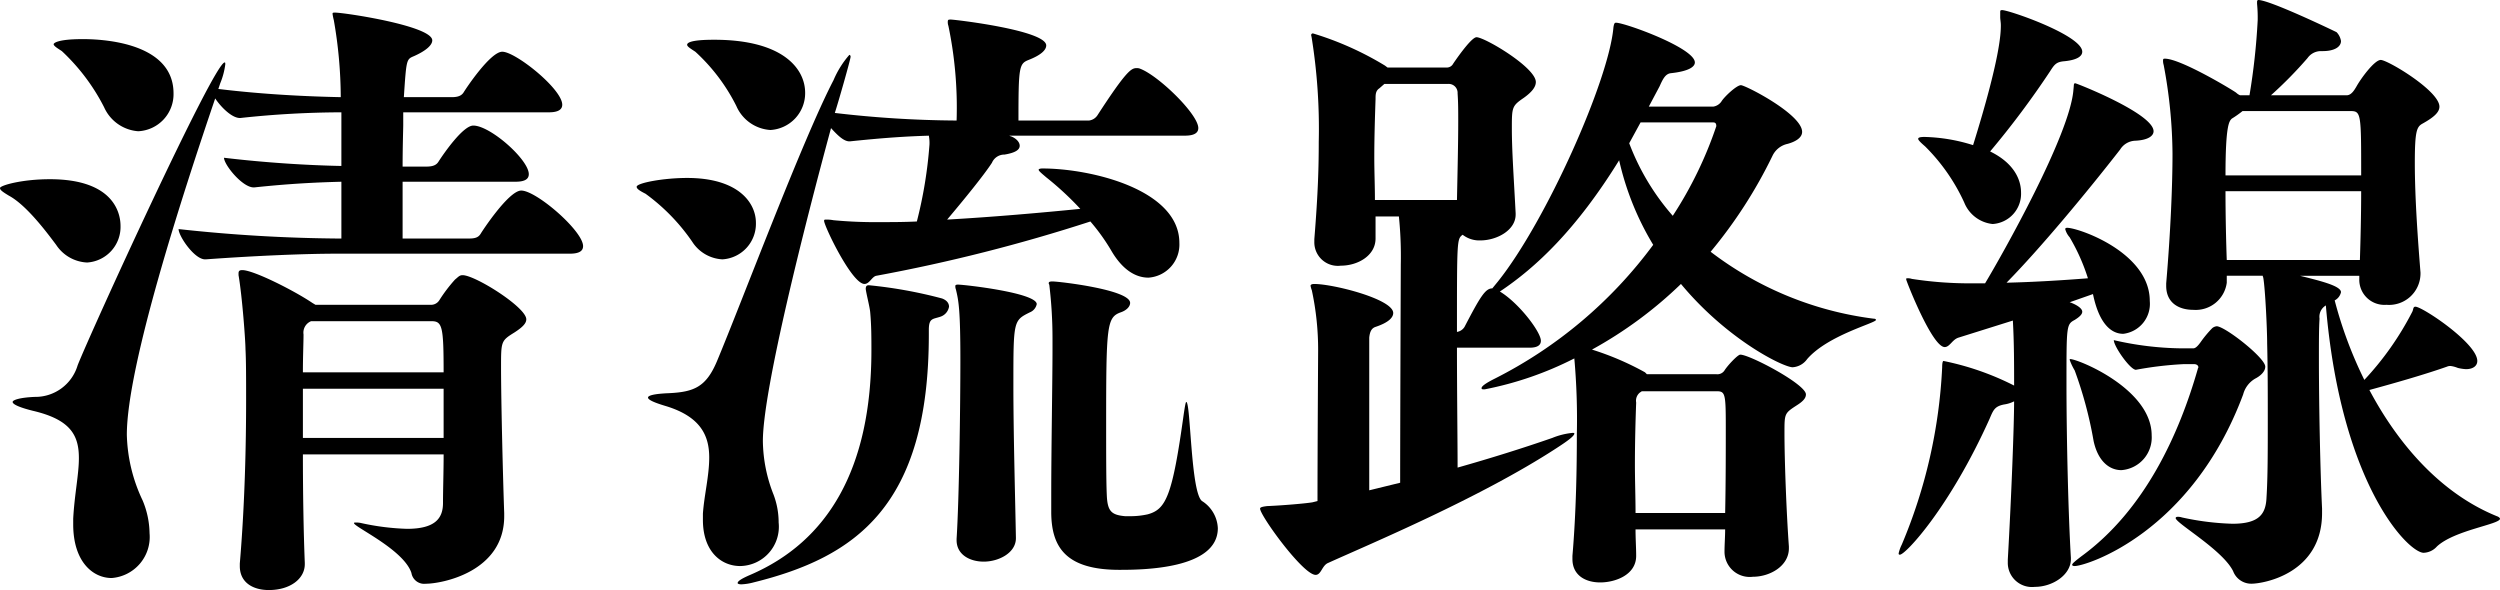
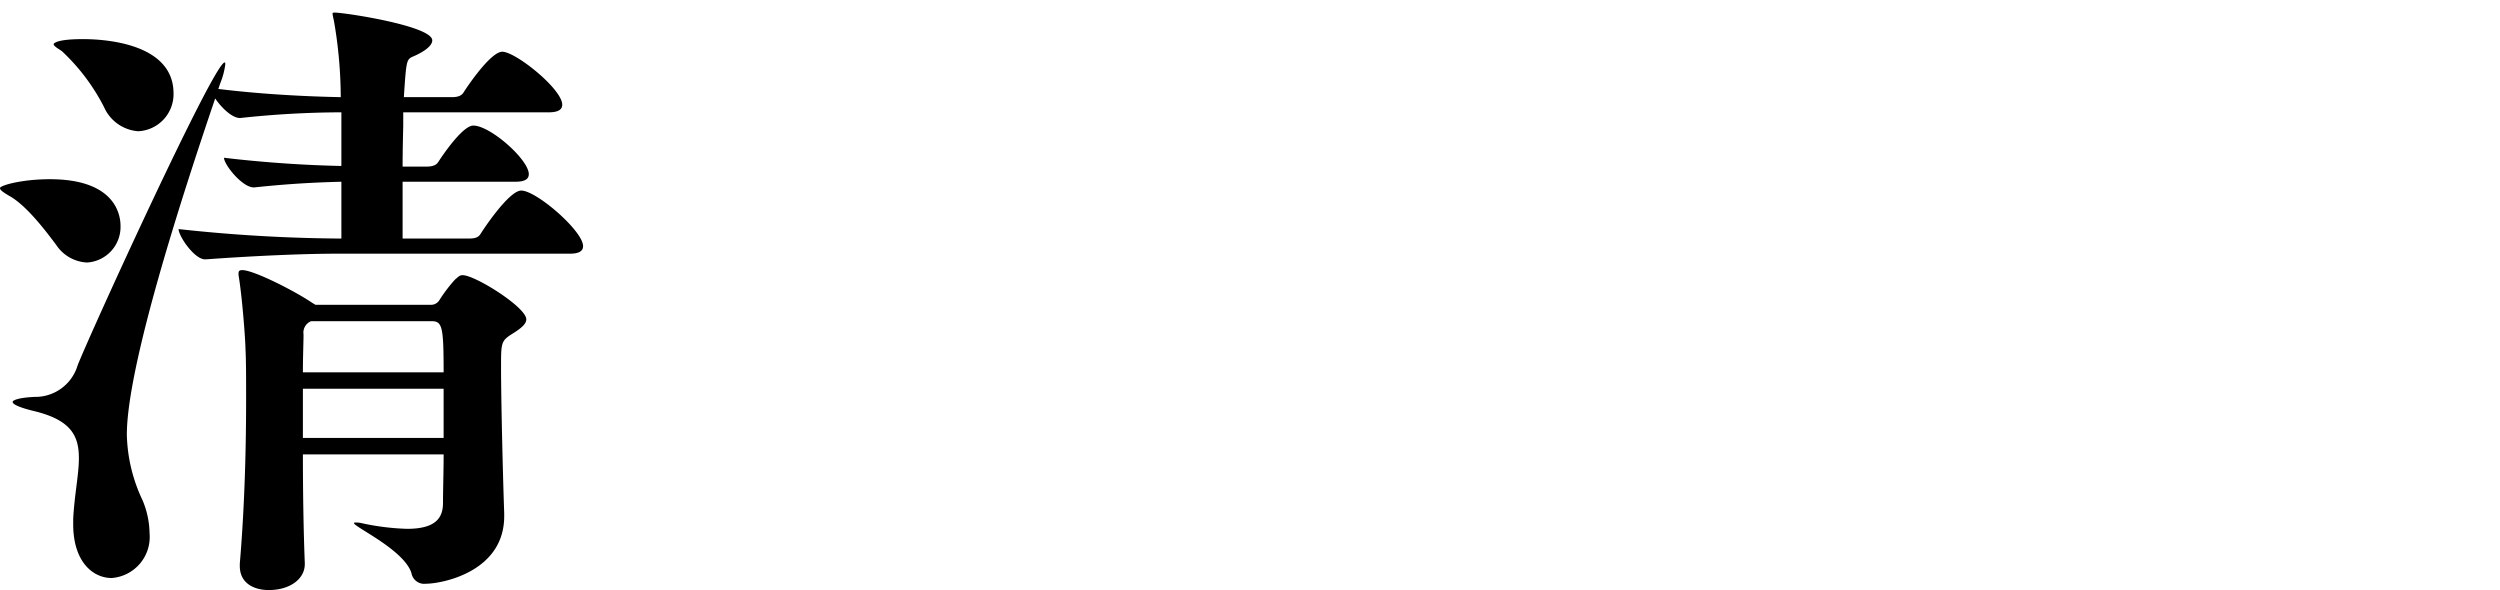
<svg xmlns="http://www.w3.org/2000/svg" width="190.18" height="44.884" viewBox="0 0 190.18 44.884">
  <title>seiryu_ttl_zh-tw</title>
  <path d="M9.169,17.186A2.713,2.713,0,0,1,6.625,19.97a2.979,2.979,0,0,1-2.353-1.344c-.72-.96-2.256-3.024-3.6-3.744C.192,14.593,0,14.449,0,14.305c0-.192,1.632-.672,3.792-.672C8.929,13.633,9.169,16.513,9.169,17.186Zm35.187,1.536c0,.336-.24.576-1.008.576H25.634c-2.352,0-6.0.144-9.985.432h-.048c-.816,0-2.016-1.776-2.016-2.304a119.157,119.157,0,0,0,12.193.72h.192V13.825c-1.872.048-3.936.144-6.625.432h-.048c-.864,0-2.256-1.729-2.256-2.256,3.216.384,6.433.576,8.929.624V8.544a72.631,72.631,0,0,0-7.681.432H18.242c-.576,0-1.392-.768-1.872-1.488-2.496,7.344-6.721,20.354-6.721,25.586a12.264,12.264,0,0,0,1.2,4.993,6.655,6.655,0,0,1,.528,2.496,3.131,3.131,0,0,1-2.88,3.408c-1.44,0-2.928-1.248-2.928-4.081v-.432c.096-1.824.432-3.36.432-4.608,0-1.729-.624-2.928-3.504-3.601-.96-.24-1.536-.48-1.536-.672,0-.144.528-.336,1.68-.384a3.356,3.356,0,0,0,3.264-2.4c.96-2.448,10.369-23.042,11.185-23.042.048,0,.048.048.048.144a5.6,5.6,0,0,1-.384,1.44l-.144.432c3.552.432,6.913.576,9.312.624a34.51,34.51,0,0,0-.528-5.856,3.983,3.983,0,0,1-.096-.48c0-.096.048-.096.192-.096.72,0,7.393,1.008,7.393,2.112,0,.384-.528.816-1.393,1.2-.576.24-.576.24-.768,3.12h3.648c.528,0,.768-.144.912-.384.144-.24,2.016-3.072,2.928-3.072,1.008,0,4.561,2.833,4.561,4.033,0,.288-.192.576-1.008.576H30.675v.96c0,.288-.048,1.632-.048,3.168h1.824c.528,0,.768-.144.912-.384.432-.672,1.872-2.736,2.64-2.736,1.296,0,4.224,2.592,4.224,3.696,0,.336-.24.576-1.008.576H30.627v4.32h5.088c.528,0,.72-.144.864-.384.048-.096,2.112-3.264,3.072-3.264C40.804,14.497,44.356,17.569,44.356,18.722ZM13.201,7.104a2.823,2.823,0,0,1-2.688,2.88A3.09,3.09,0,0,1,7.921,8.161,15.384,15.384,0,0,0,4.705,3.888c-.288-.192-.624-.384-.624-.528,0-.048.192-.384,2.208-.384C7.201,2.976,13.201,3.024,13.201,7.104ZM40.036,24.29c0,.288-.24.576-.912,1.008-1.008.625-1.008.672-1.008,2.641,0,2.544.144,8.449.24,11.089v.24c0,4.272-4.8,5.137-5.953,5.137a.985.985,0,0,1-1.104-.816c-.576-1.776-4.368-3.504-4.368-3.792,0-.048.048-.048.144-.048a1.657,1.657,0,0,1,.432.048,18.586,18.586,0,0,0,3.457.432c2.16,0,2.736-.816,2.736-1.968,0-1.056.048-2.353.048-3.696H23.042c0,2.88.048,5.856.144,8.257v.096c0,1.104-1.104,1.968-2.736,1.968-1.152,0-2.208-.528-2.208-1.824v-.192c.384-4.513.48-9.073.48-12.433,0-1.632,0-3.024-.048-3.888,0-.576-.24-3.937-.528-5.617v-.144c0-.192.096-.24.288-.24.864,0,3.984,1.584,5.329,2.497l.24.144h8.785a.747.747,0,0,0,.624-.336,11.479,11.479,0,0,1,1.2-1.584c.24-.192.336-.336.576-.336C36.147,20.93,40.036,23.378,40.036,24.29Zm-7.201.144H23.666a.938.938,0,0,0-.576,1.008c0,.672-.048,1.632-.048,2.88H33.747C33.747,24.866,33.651,24.434,32.835,24.434Zm.912,5.136H23.042v3.745H33.747Z" />
-   <path d="M48.432,14.209c0-.288,2.016-.672,3.84-.672,3.937,0,5.232,1.92,5.232,3.408a2.713,2.713,0,0,1-2.544,2.784,2.9,2.9,0,0,1-2.304-1.344,14.991,14.991,0,0,0-3.552-3.648C48.625,14.497,48.432,14.353,48.432,14.209ZM63.41,6.096a7.158,7.158,0,0,1,1.2-1.92c.048,0,.096.048.096.144,0,.192-.96,3.552-1.2,4.272a82.591,82.591,0,0,0,9.121.576h.144a30.498,30.498,0,0,0-.624-7.2.84.84,0,0,1-.048-.288c0-.192.048-.192.24-.192.288,0,7.249.816,7.249,1.968,0,.384-.48.768-1.344,1.104-.72.288-.768.528-.768,4.608h5.376a.899.899,0,0,0,.624-.384c2.208-3.408,2.592-3.601,2.977-3.601a.606.606,0,0,1,.288.048c1.392.528,4.416,3.456,4.416,4.512,0,.288-.192.576-1.008.576H76.755c.048,0,.096.048.144.048.384.144.672.432.672.72s-.288.528-1.152.672a1.025,1.025,0,0,0-.96.624c-.624.96-2.112,2.785-3.408,4.321,3.456-.192,7.249-.528,10.129-.816a23.274,23.274,0,0,0-2.592-2.4c-.336-.288-.576-.48-.576-.576,0-.048.096-.096.288-.096,3.648,0,10.417,1.584,10.417,5.665a2.523,2.523,0,0,1-2.352,2.64c-.96,0-1.968-.576-2.833-2.064a15.24,15.24,0,0,0-1.584-2.208,127.914,127.914,0,0,1-16.273,4.128c-.336.048-.528.624-.912.624-.96,0-3.072-4.416-3.072-4.8,0-.096.048-.096.144-.096a2.765,2.765,0,0,1,.576.048,33.97,33.97,0,0,0,3.552.144c.864,0,1.776,0,2.784-.048a33.307,33.307,0,0,0,.96-5.856,2.96,2.96,0,0,0-.048-.672c-1.584.048-3.264.144-6.0.432h-.048c-.432,0-.912-.48-1.393-1.008C61.201,17.186,58.033,29.666,58.033,33.555a11.39,11.39,0,0,0,.816,4.081,5.983,5.983,0,0,1,.384,2.112,2.991,2.991,0,0,1-2.928,3.312c-1.44,0-2.833-1.104-2.833-3.504v-.48c.096-1.392.48-2.88.48-4.272,0-1.632-.624-3.072-3.216-3.888-.48-.144-1.44-.432-1.44-.672,0-.144.384-.288,1.632-.336,1.873-.096,2.785-.48,3.601-2.4C56.401,23.042,61.057,10.609,63.41,6.096ZM52.272,3.408c0-.384,1.632-.384,2.064-.384,5.232,0,6.913,2.208,6.913,4.033a2.804,2.804,0,0,1-2.641,2.832,3.032,3.032,0,0,1-2.592-1.824A14.201,14.201,0,0,0,52.896,3.936C52.608,3.744,52.272,3.552,52.272,3.408Zm19.394,19.298c.384.144.528.384.528.624a.969.969,0,0,1-.672.768c-.576.192-.864.096-.864,1.008v.336c0,13.057-5.568,16.946-13.345,18.866a4.26,4.26,0,0,1-.912.144c-.192,0-.288-.048-.288-.096,0-.144.288-.336.96-.625,5.905-2.544,9.217-8.064,9.217-17.089,0-.912,0-1.92-.096-2.928-.048-.432-.288-1.344-.336-1.728,0-.24.096-.288.24-.288A34.588,34.588,0,0,1,71.666,22.706Zm7.2.432a.856.856,0,0,1-.528.624c-1.248.625-1.248.625-1.248,5.569,0,3.744.144,8.833.192,11.569v.048c0,1.104-1.296,1.776-2.448,1.776-1.056,0-2.064-.528-2.064-1.632v-.096c.192-2.977.288-10.033.288-13.633,0-3.888-.144-4.512-.336-5.329a.715.715,0,0,1-.048-.288c0-.048.048-.096.192-.096C73.346,21.65,78.867,22.274,78.867,23.138Zm.912-1.584c0-.096.048-.144.288-.144.48,0,5.905.624,5.905,1.632,0,.288-.288.576-.72.72-1.056.384-1.104,1.008-1.104,8.545,0,2.16,0,4.272.048,5.329.048,1.248.336,1.536,1.392,1.632h.432a5.942,5.942,0,0,0,1.296-.144c1.392-.384,1.873-1.392,2.736-7.632.096-.624.144-.912.192-.912.336,0,.336,6.913,1.2,7.537a2.571,2.571,0,0,1,1.2,2.064c0,3.121-5.712,3.168-7.489,3.168-4.08,0-5.184-1.728-5.184-4.417V37.587c0-3.408.096-8.641.096-10.993V25.73a34.183,34.183,0,0,0-.24-4.032C79.827,21.65,79.779,21.602,79.779,21.554Z" />
-   <path d="M117.218,25.922c0,.288-.192.528-.864.528H110.834c0,3.408.048,7.057.048,9.121,2.544-.72,4.993-1.488,7.201-2.256a5.485,5.485,0,0,1,1.536-.384c.096,0,.144,0,.144.048,0,.192-.528.576-1.344,1.104-5.808,3.792-14.305,7.344-17.377,8.737-.48.192-.528.912-.96.912-.96,0-4.225-4.512-4.225-5.04,0-.096.144-.144.528-.192,1.152-.048,2.88-.192,3.456-.288l.384-.096c0-3.937.048-11.185.048-11.425a21.479,21.479,0,0,0-.48-4.608,1.941,1.941,0,0,1-.096-.336c0-.096.096-.144.288-.144,1.44,0,6,1.152,6,2.208,0,.336-.336.72-1.344,1.056-.288.096-.432.336-.48.816V37.299l2.352-.576c0-4.513.048-16.321.048-16.609a30.1,30.1,0,0,0-.144-3.648h-1.776v1.68c0,1.296-1.344,2.064-2.641,2.064a1.788,1.788,0,0,1-2.016-1.824v-.192c.288-3.552.336-5.568.336-7.393a43.828,43.828,0,0,0-.528-7.873,2.097,2.097,0,0,0-.048-.24.127.127,0,0,1,.144-.144,23.729,23.729,0,0,1,5.472,2.448l.192.144h4.464a.545.545,0,0,0,.528-.288S111.89,2.832,112.322,2.832c.624,0,4.512,2.304,4.512,3.408,0,.336-.24.72-.912,1.2-.912.624-.912.72-.912,2.352,0,1.68.144,3.648.288,6.433v.096c0,1.2-1.44,1.968-2.688,1.968a2.053,2.053,0,0,1-1.344-.432c-.432.336-.432.336-.432,7.393a.823.823,0,0,0,.576-.384c1.2-2.304,1.584-2.928,2.112-2.928l.432-.528c3.648-4.561,8.449-15.313,8.785-19.346.048-.288.096-.336.192-.336.672,0,6,1.92,6,3.024,0,.336-.48.672-1.824.816-.432.048-.624.48-.864,1.008l-.816,1.536h4.896a.926.926,0,0,0,.624-.384c.192-.336,1.152-1.248,1.488-1.248.336,0,4.656,2.208,4.656,3.552,0,.48-.576.768-1.104.912a1.653,1.653,0,0,0-1.152.912,35.807,35.807,0,0,1-4.704,7.296,25.731,25.731,0,0,0,12.385,5.089c.144,0,.192.048.192.096,0,.24-3.648,1.152-5.233,2.977a1.472,1.472,0,0,1-1.104.624c-.72,0-4.992-2.112-8.497-6.337a31.639,31.639,0,0,1-6.769,4.993,21.596,21.596,0,0,1,4.032,1.728l.144.144H130.563a.642.642,0,0,0,.624-.288c.24-.384,1.008-1.2,1.2-1.2.72,0,4.993,2.256,4.993,3.024,0,.24-.144.48-.672.816-.96.624-.96.624-.96,2.112,0,2.016.144,6.0.336,8.641v.144c0,1.344-1.44,2.16-2.736,2.16a1.919,1.919,0,0,1-2.161-1.872v-.048c0-.528.048-1.104.048-1.68h-6.817c0,.72.048,1.392.048,1.968v.048c0,1.44-1.584,2.016-2.736,2.016-1.104,0-2.112-.528-2.112-1.776V42.291c.288-3.36.336-6.816.336-9.265a52.244,52.244,0,0,0-.192-5.761,25.801,25.801,0,0,1-6.816,2.353c-.192,0-.24,0-.24-.096q0-.216,1.008-.72A34.076,34.076,0,0,0,125.763,18.625a21.552,21.552,0,0,1-2.592-6.433c-3.264,5.28-6.336,8.161-9.073,9.985C115.538,23.042,117.218,25.25,117.218,25.922ZM105.313,6.384l-.384.336c-.288.192-.288.48-.288.816-.048,1.44-.096,2.928-.096,4.464,0,1.056.048,2.16.048,3.216h6.241c.048-2.4.096-4.32.096-6,0-.768,0-1.44-.048-2.112a.679.679,0,0,0-.72-.72Zm21.938,10.033a29.918,29.918,0,0,0,3.312-6.817c0-.288-.144-.288-.288-.288h-5.473l-.864,1.584A18.005,18.005,0,0,0,127.251,16.417Zm-2.352,13.345-.144.096a.796.796,0,0,0-.288.768c-.048,1.296-.096,2.977-.096,4.705,0,1.248.048,2.496.048,3.696h6.817c.048-2.352.048-4.752.048-6.577,0-2.544-.048-2.688-.72-2.688Z" />
-   <path d="M163.826,9.985c0,.336-.384.672-1.392.72a1.41,1.41,0,0,0-1.152.672c-2.544,3.264-6.048,7.489-8.641,10.129,2.112-.048,4.368-.192,6.192-.336a14.925,14.925,0,0,0-1.392-3.121,1.531,1.531,0,0,1-.336-.624c0-.048.048-.096.144-.096.864,0,6.289,1.872,6.289,5.568A2.297,2.297,0,0,1,161.522,25.394c-1.008,0-1.873-.912-2.305-3.024l-1.776.624c.048,0,.96.336.96.72,0,.192-.192.384-.576.624-.624.336-.624.432-.624,4.8,0,4.321.144,10.129.336,13.297v.096c0,1.2-1.393,2.112-2.736,2.112a1.84,1.84,0,0,1-2.064-1.872v-.192c.288-5.088.48-10.321.48-12.049a2.417,2.417,0,0,1-.768.24c-.72.144-.816.432-1.104,1.104-3.024,6.721-6.384,10.321-6.816,10.321-.048,0-.096,0-.096-.096a2.854,2.854,0,0,1,.24-.672,39.403,39.403,0,0,0,3.072-13.489c0-.48.096-.48.096-.48a20.994,20.994,0,0,1,5.281,1.824c.048,0,.048.048.096.048,0-1.488,0-3.312-.096-4.944l-4.128,1.296c-.48.144-.672.72-1.056.72-.96,0-2.928-5.041-2.928-5.137,0-.096,0-.096.096-.096a.94.94,0,0,1,.336.048,28.841,28.841,0,0,0,4.08.336h1.488c1.296-2.16,6.48-11.329,6.721-14.737.048-.384,0-.48.144-.48C157.969,6.336,163.826,8.641,163.826,9.985ZM158.401,3.936c0,.336-.384.624-1.344.72-.624.048-.768.24-1.104.768a66.969,66.969,0,0,1-4.56,6.097c2.16,1.056,2.352,2.544,2.352,3.12A2.305,2.305,0,0,1,151.585,17.041a2.62,2.62,0,0,1-2.16-1.632,14.511,14.511,0,0,0-2.977-4.272c-.336-.288-.528-.48-.528-.576,0-.096.144-.144.48-.144a13.241,13.241,0,0,1,3.696.624c2.064-6.625,2.112-8.497,2.112-9.121,0-.24-.048-.432-.048-.624V.96c0-.144,0-.192.144-.192C152.833.768,158.401,2.688,158.401,3.936Zm5.281,29.187a2.489,2.489,0,0,1-2.304,2.641c-.912,0-1.776-.672-2.112-2.208a30.765,30.765,0,0,0-1.44-5.376,4.364,4.364,0,0,1-.384-.816.047.047,0,0,1,.048-.048C158.065,27.314,163.682,29.57,163.682,33.123Zm8.641-5.232c0,.432-.48.768-.768.912a1.963,1.963,0,0,0-.912,1.2c-3.937,10.561-11.953,13.057-12.817,13.057-.144,0-.192-.048-.192-.096,0-.096.24-.288.672-.624,4.896-3.552,7.488-9.409,8.88-14.257,0-.048.048-.096.048-.144,0-.144-.144-.24-.336-.24h-.768a27.298,27.298,0,0,0-3.648.432c-.432,0-1.68-1.776-1.68-2.256a23.901,23.901,0,0,0,5.088.624h.96c.192,0,.384-.24.528-.432a8.534,8.534,0,0,1,.912-1.104.639.639,0,0,1,.336-.144C169.25,24.818,172.323,27.218,172.323,27.89Zm17.857,11.569c0,.432-3.456.864-4.8,2.112a1.414,1.414,0,0,1-1.008.48c-1.152,0-6.289-5.136-7.44-18.817a1.003,1.003,0,0,0-.48,1.008c-.048.72-.048,1.776-.048,3.024,0,3.457.096,8.401.24,11.425v.336c0,4.608-4.464,5.376-5.376,5.376a1.476,1.476,0,0,1-1.392-.96c-.816-1.632-4.369-3.648-4.369-4.033,0-.048.048-.096.144-.096a.942.942,0,0,1,.336.048,20.509,20.509,0,0,0,3.84.48c2.064,0,2.544-.768,2.592-2.016.096-1.488.096-3.6.096-5.904,0-1.92,0-3.889-.048-5.809,0-1.056-.144-4.081-.288-4.944,0-.048-.048-.144-.048-.192h-2.736v.528a2.382,2.382,0,0,1-2.544,2.064c-1.104,0-2.064-.528-2.064-1.824v-.192c.336-3.937.48-7.489.48-9.841a37.342,37.342,0,0,0-.672-6.769,1.074,1.074,0,0,1-.048-.336c0-.144.048-.144.144-.144,1.2,0,5.185,2.4,5.424,2.592a1.014,1.014,0,0,0,.288.192h.72a50.037,50.037,0,0,0,.624-5.712,10.879,10.879,0,0,0-.048-1.248V.144c0-.096.048-.144.096-.144.864,0,5.665,2.304,5.953,2.448a1.26,1.26,0,0,1,.336.672c0,.432-.48.768-1.392.768h-.144a1.244,1.244,0,0,0-1.008.528,31.279,31.279,0,0,1-2.784,2.832h5.76c.384,0,.624-.48.72-.624.336-.624,1.392-2.064,1.872-2.064.528,0,4.464,2.353,4.464,3.553,0,.432-.432.816-1.296,1.296-.432.24-.576.576-.576,2.976,0,2.736.24,5.953.432,8.353v.096a2.393,2.393,0,0,1-2.592,2.353,1.911,1.911,0,0,1-2.064-1.968v-.24h-4.512c1.536.384,3.12.768,3.12,1.248a.925.925,0,0,1-.48.625,31.633,31.633,0,0,0,2.256,6.048,22.802,22.802,0,0,0,3.648-5.185c.096-.192.048-.384.24-.384.528,0,4.705,2.784,4.705,4.128,0,.384-.336.624-.864.624a3.321,3.321,0,0,1-.624-.096,2.17,2.17,0,0,0-.528-.144.61.61,0,0,0-.288.048c-1.632.576-3.792,1.2-5.905,1.776,2.112,3.984,5.329,7.825,9.697,9.601C190.084,39.315,190.18,39.411,190.18,39.459Zm-11.377-31.011h-8.209a7.607,7.607,0,0,1-.816.576c-.192.192-.48.432-.48,4.32h10.321C179.619,8.641,179.619,8.449,178.803,8.449Zm-9.505,6.096c0,1.873.048,3.889.096,5.233h10.129c.048-1.536.096-3.36.096-5.233Z" />
</svg>